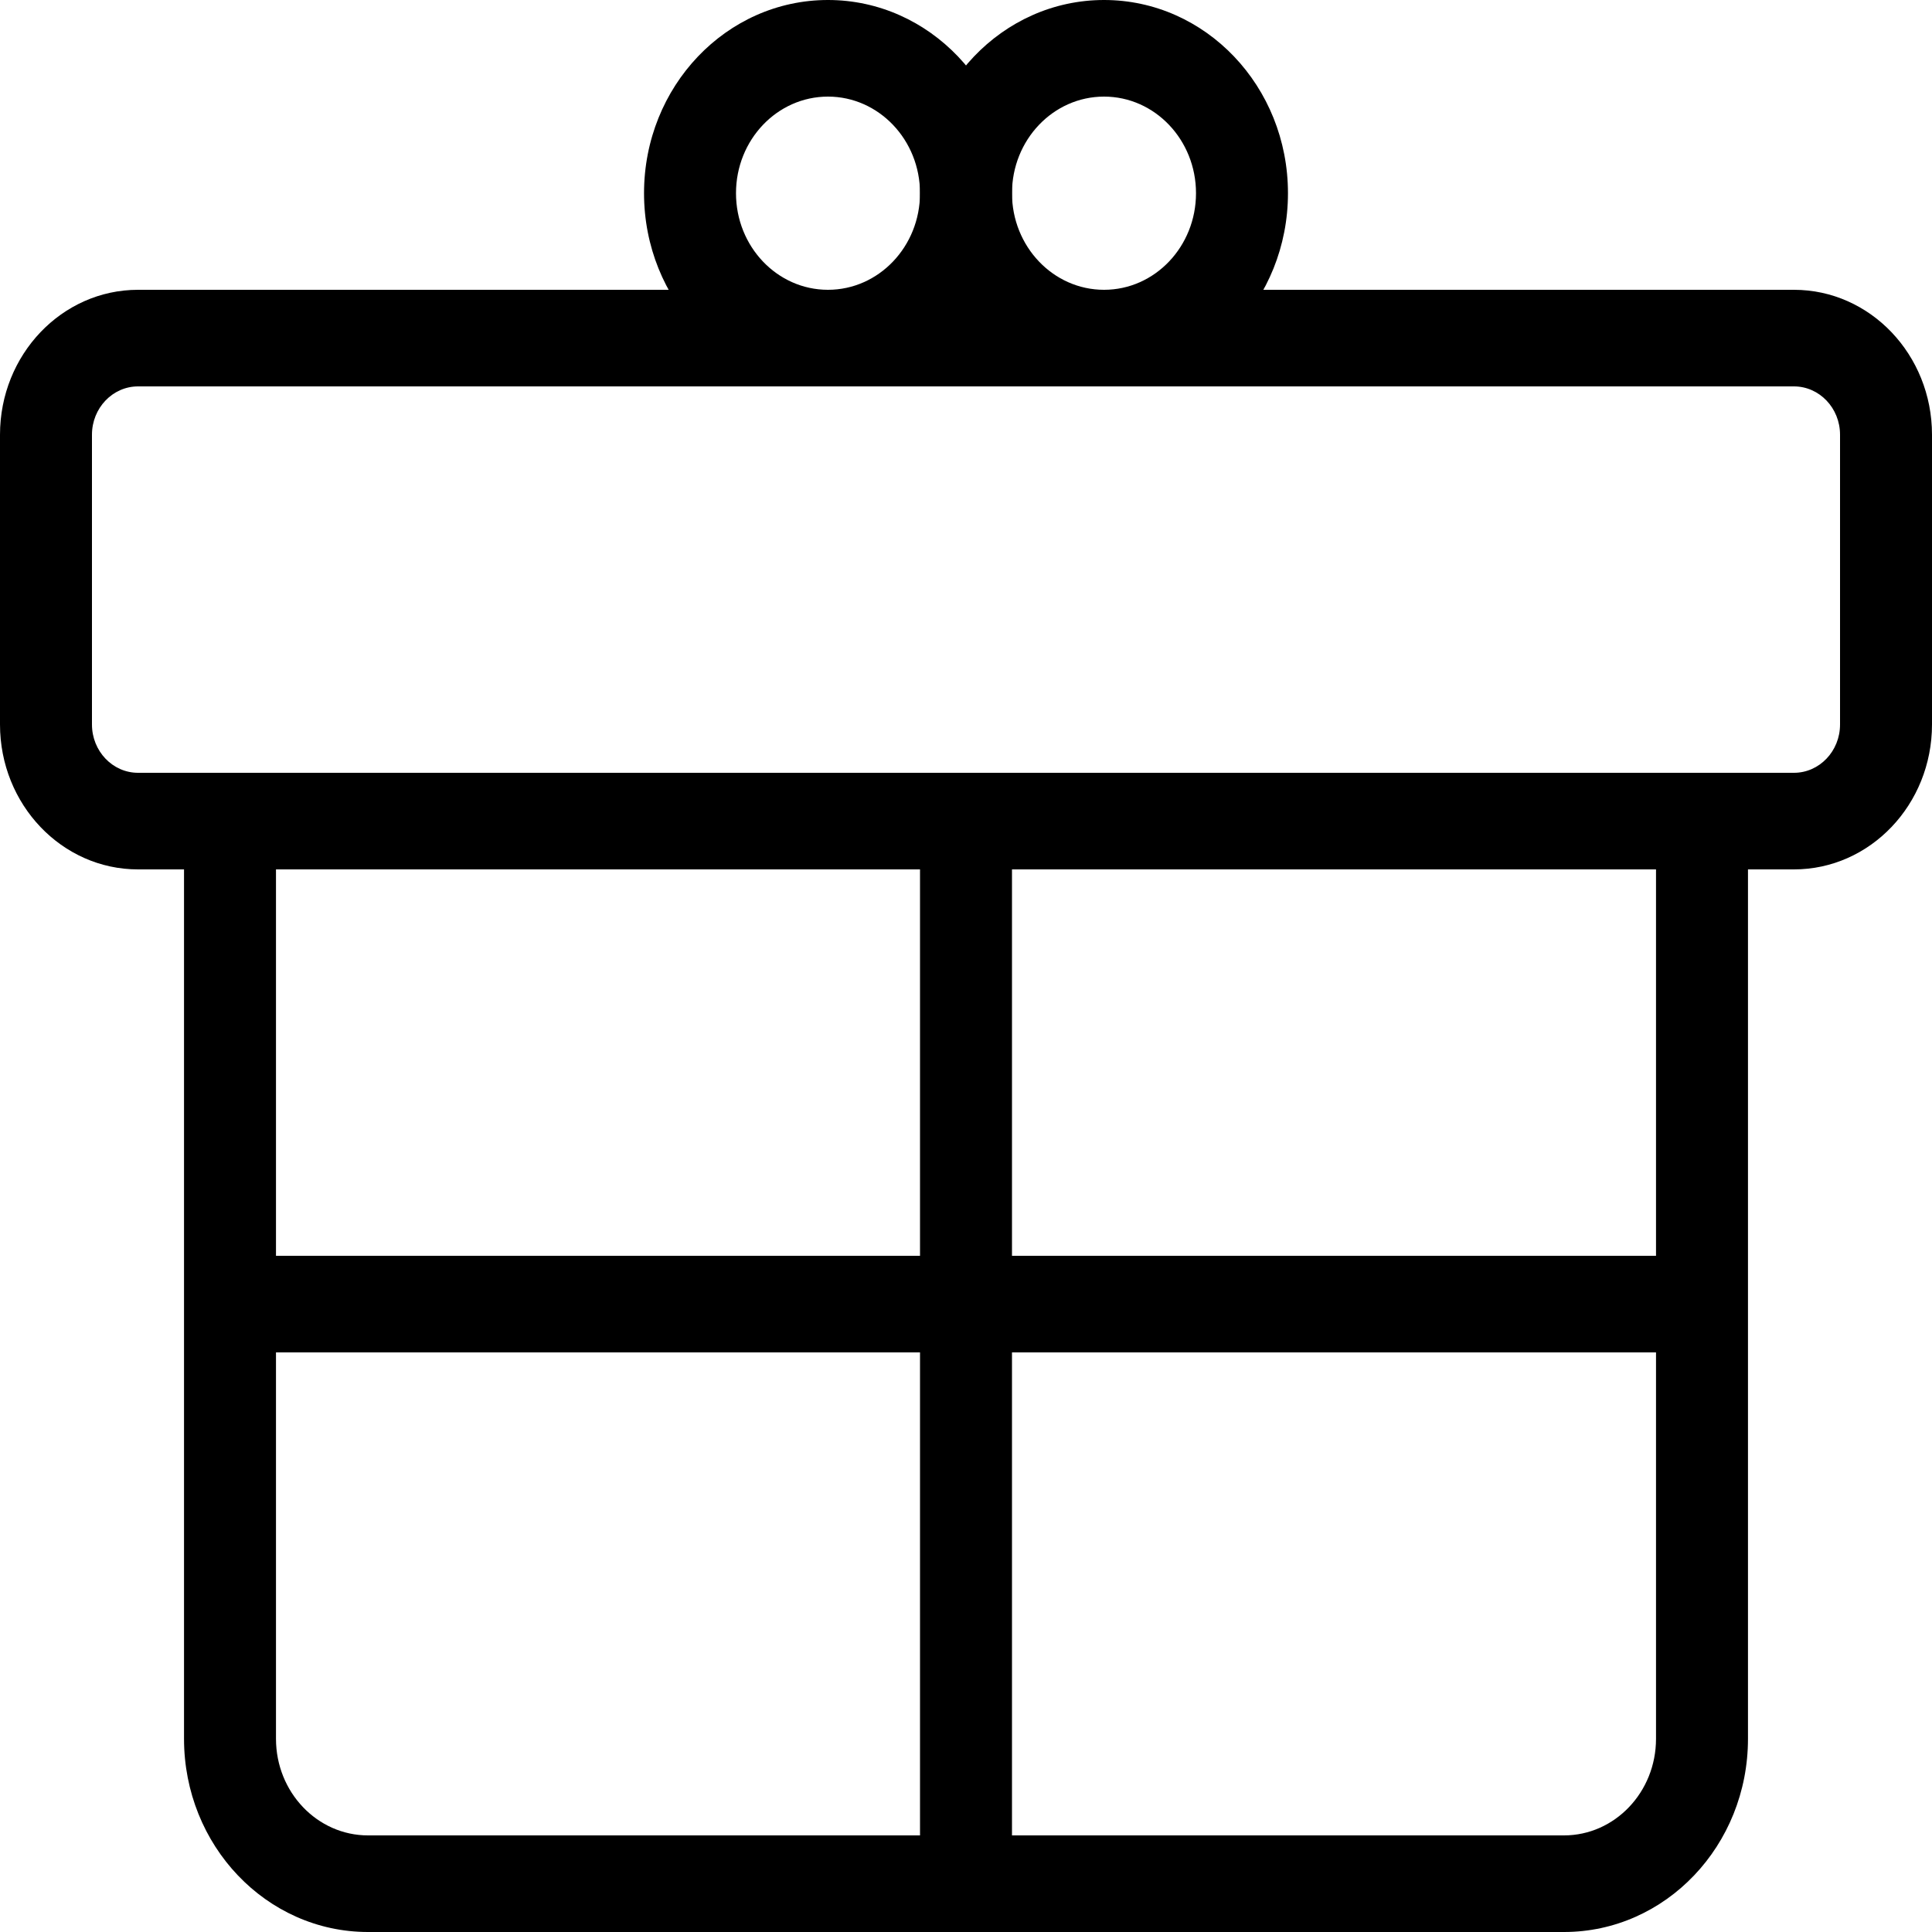
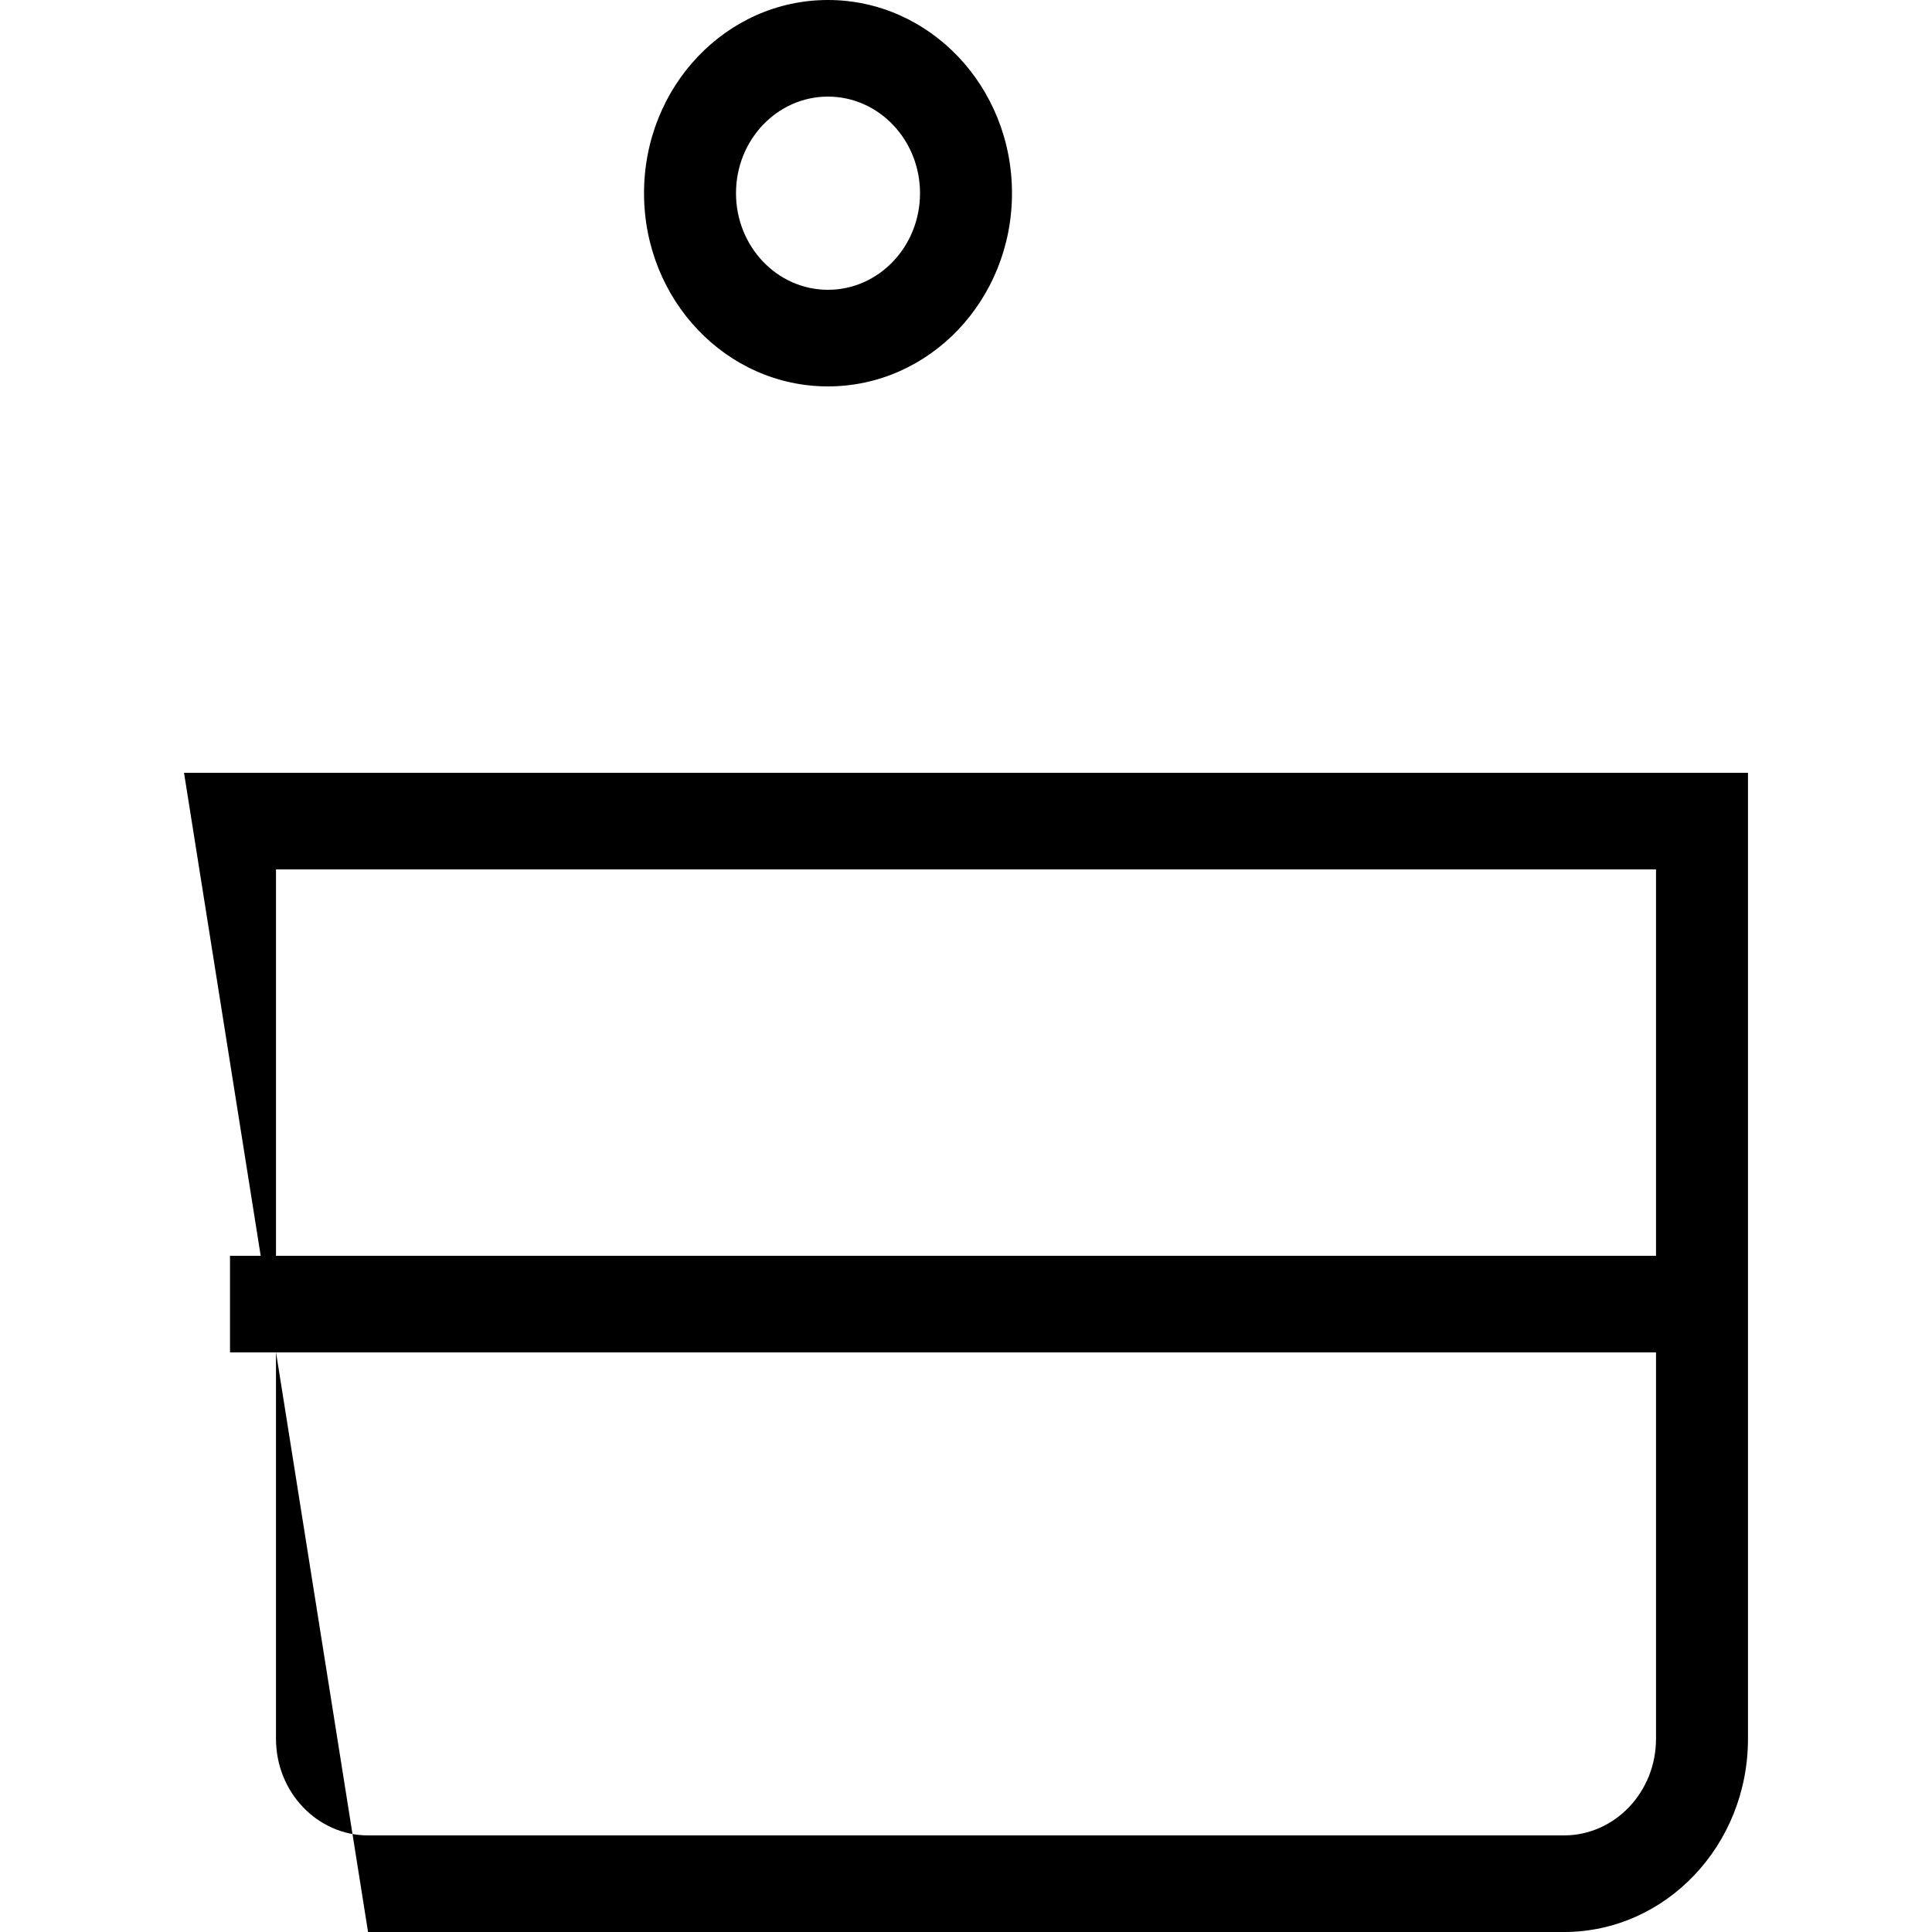
<svg xmlns="http://www.w3.org/2000/svg" class="fash--apollo-gift " height="20" version="1.1" x="0px" y="0px" viewBox="0 0 20 20" xml:space="preserve">
  <g class="hover-fill" fill="#000000">
-     <path d="M1.905,8 L18.095,8 L18.095,18 C18.095,19.105 17.242,20 16.19,20 L3.81,20 C2.758,20 1.905,19.105 1.905,18 L1.905,8 Z M2.857,9 L2.857,18 C2.857,18.552 3.284,19 3.81,19 L16.19,19 C16.716,19 17.143,18.552 17.143,18 L17.143,9 L2.857,9 Z" id="Shape" />
-     <path d="M0,4.5 C0,3.672 0.64,3 1.429,3 L18.571,3 C19.36,3 20,3.672 20,4.5 L20,7.5 C20,8.328 19.36,9 18.571,9 L1.429,9 C0.64,9 0,8.328 0,7.5 L0,4.5 Z M1.429,4 C1.166,4 0.952,4.224 0.952,4.5 L0.952,7.5 C0.952,7.776 1.166,8 1.429,8 L18.571,8 C18.834,8 19.048,7.776 19.048,7.5 L19.048,4.5 C19.048,4.224 18.834,4 18.571,4 L1.429,4 Z" id="Shape" />
+     <path d="M1.905,8 L18.095,8 L18.095,18 C18.095,19.105 17.242,20 16.19,20 L3.81,20 L1.905,8 Z M2.857,9 L2.857,18 C2.857,18.552 3.284,19 3.81,19 L16.19,19 C16.716,19 17.143,18.552 17.143,18 L17.143,9 L2.857,9 Z" id="Shape" />
    <path d="M8.571,1 C8.045,1 7.619,1.448 7.619,2 C7.619,2.552 8.045,3 8.571,3 C9.097,3 9.524,2.552 9.524,2 C9.524,1.448 9.097,1 8.571,1 Z M6.667,2 C6.667,0.895 7.519,0 8.571,0 C9.623,0 10.476,0.895 10.476,2 C10.476,3.105 9.623,4 8.571,4 C7.519,4 6.667,3.105 6.667,2 Z" id="Shape" />
-     <path d="M11.429,1 C10.903,1 10.476,1.448 10.476,2 C10.476,2.552 10.903,3 11.429,3 C11.955,3 12.381,2.552 12.381,2 C12.381,1.448 11.955,1 11.429,1 Z M9.524,2 C9.524,0.895 10.377,0 11.429,0 C12.481,0 13.333,0.895 13.333,2 C13.333,3.105 12.481,4 11.429,4 C10.377,4 9.524,3.105 9.524,2 Z" id="Shape" />
-     <polygon id="Path" points="9.524 19.5 9.524 8.5 10.476 8.5 10.476 19.5" />
    <polygon id="Path" points="17.619 14 2.381 14 2.381 13 17.619 13" />
  </g>
</svg>